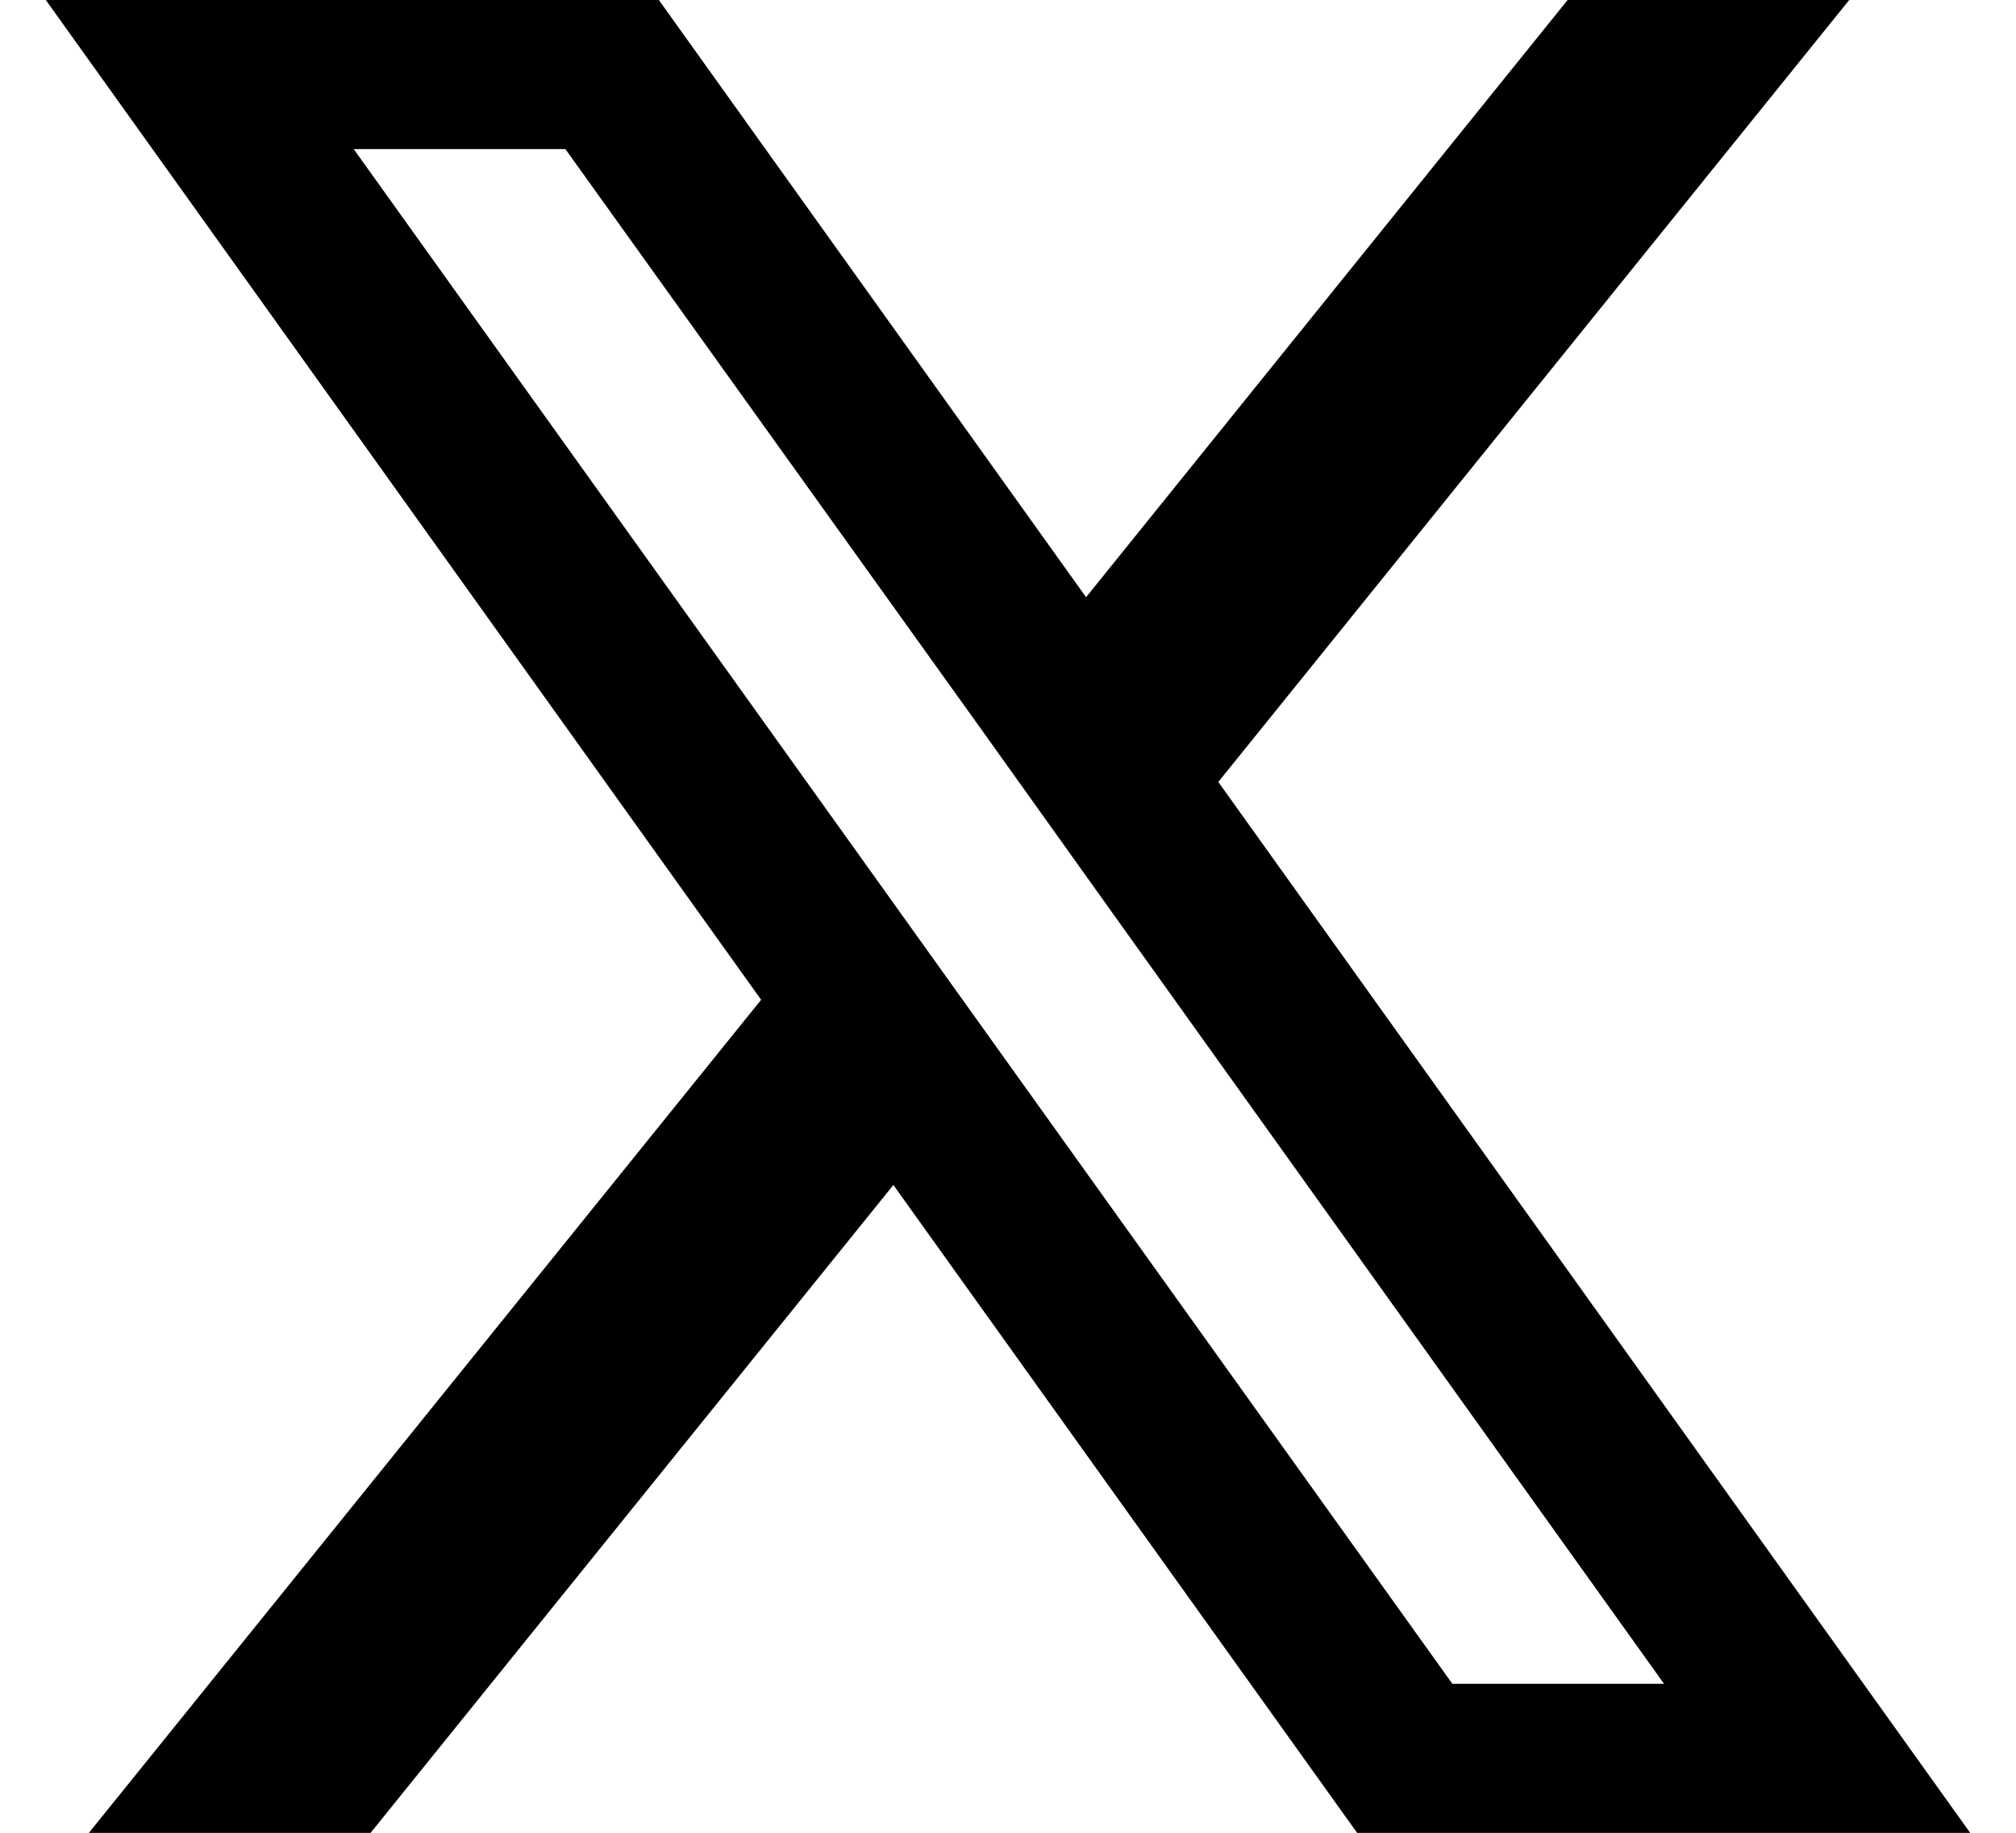
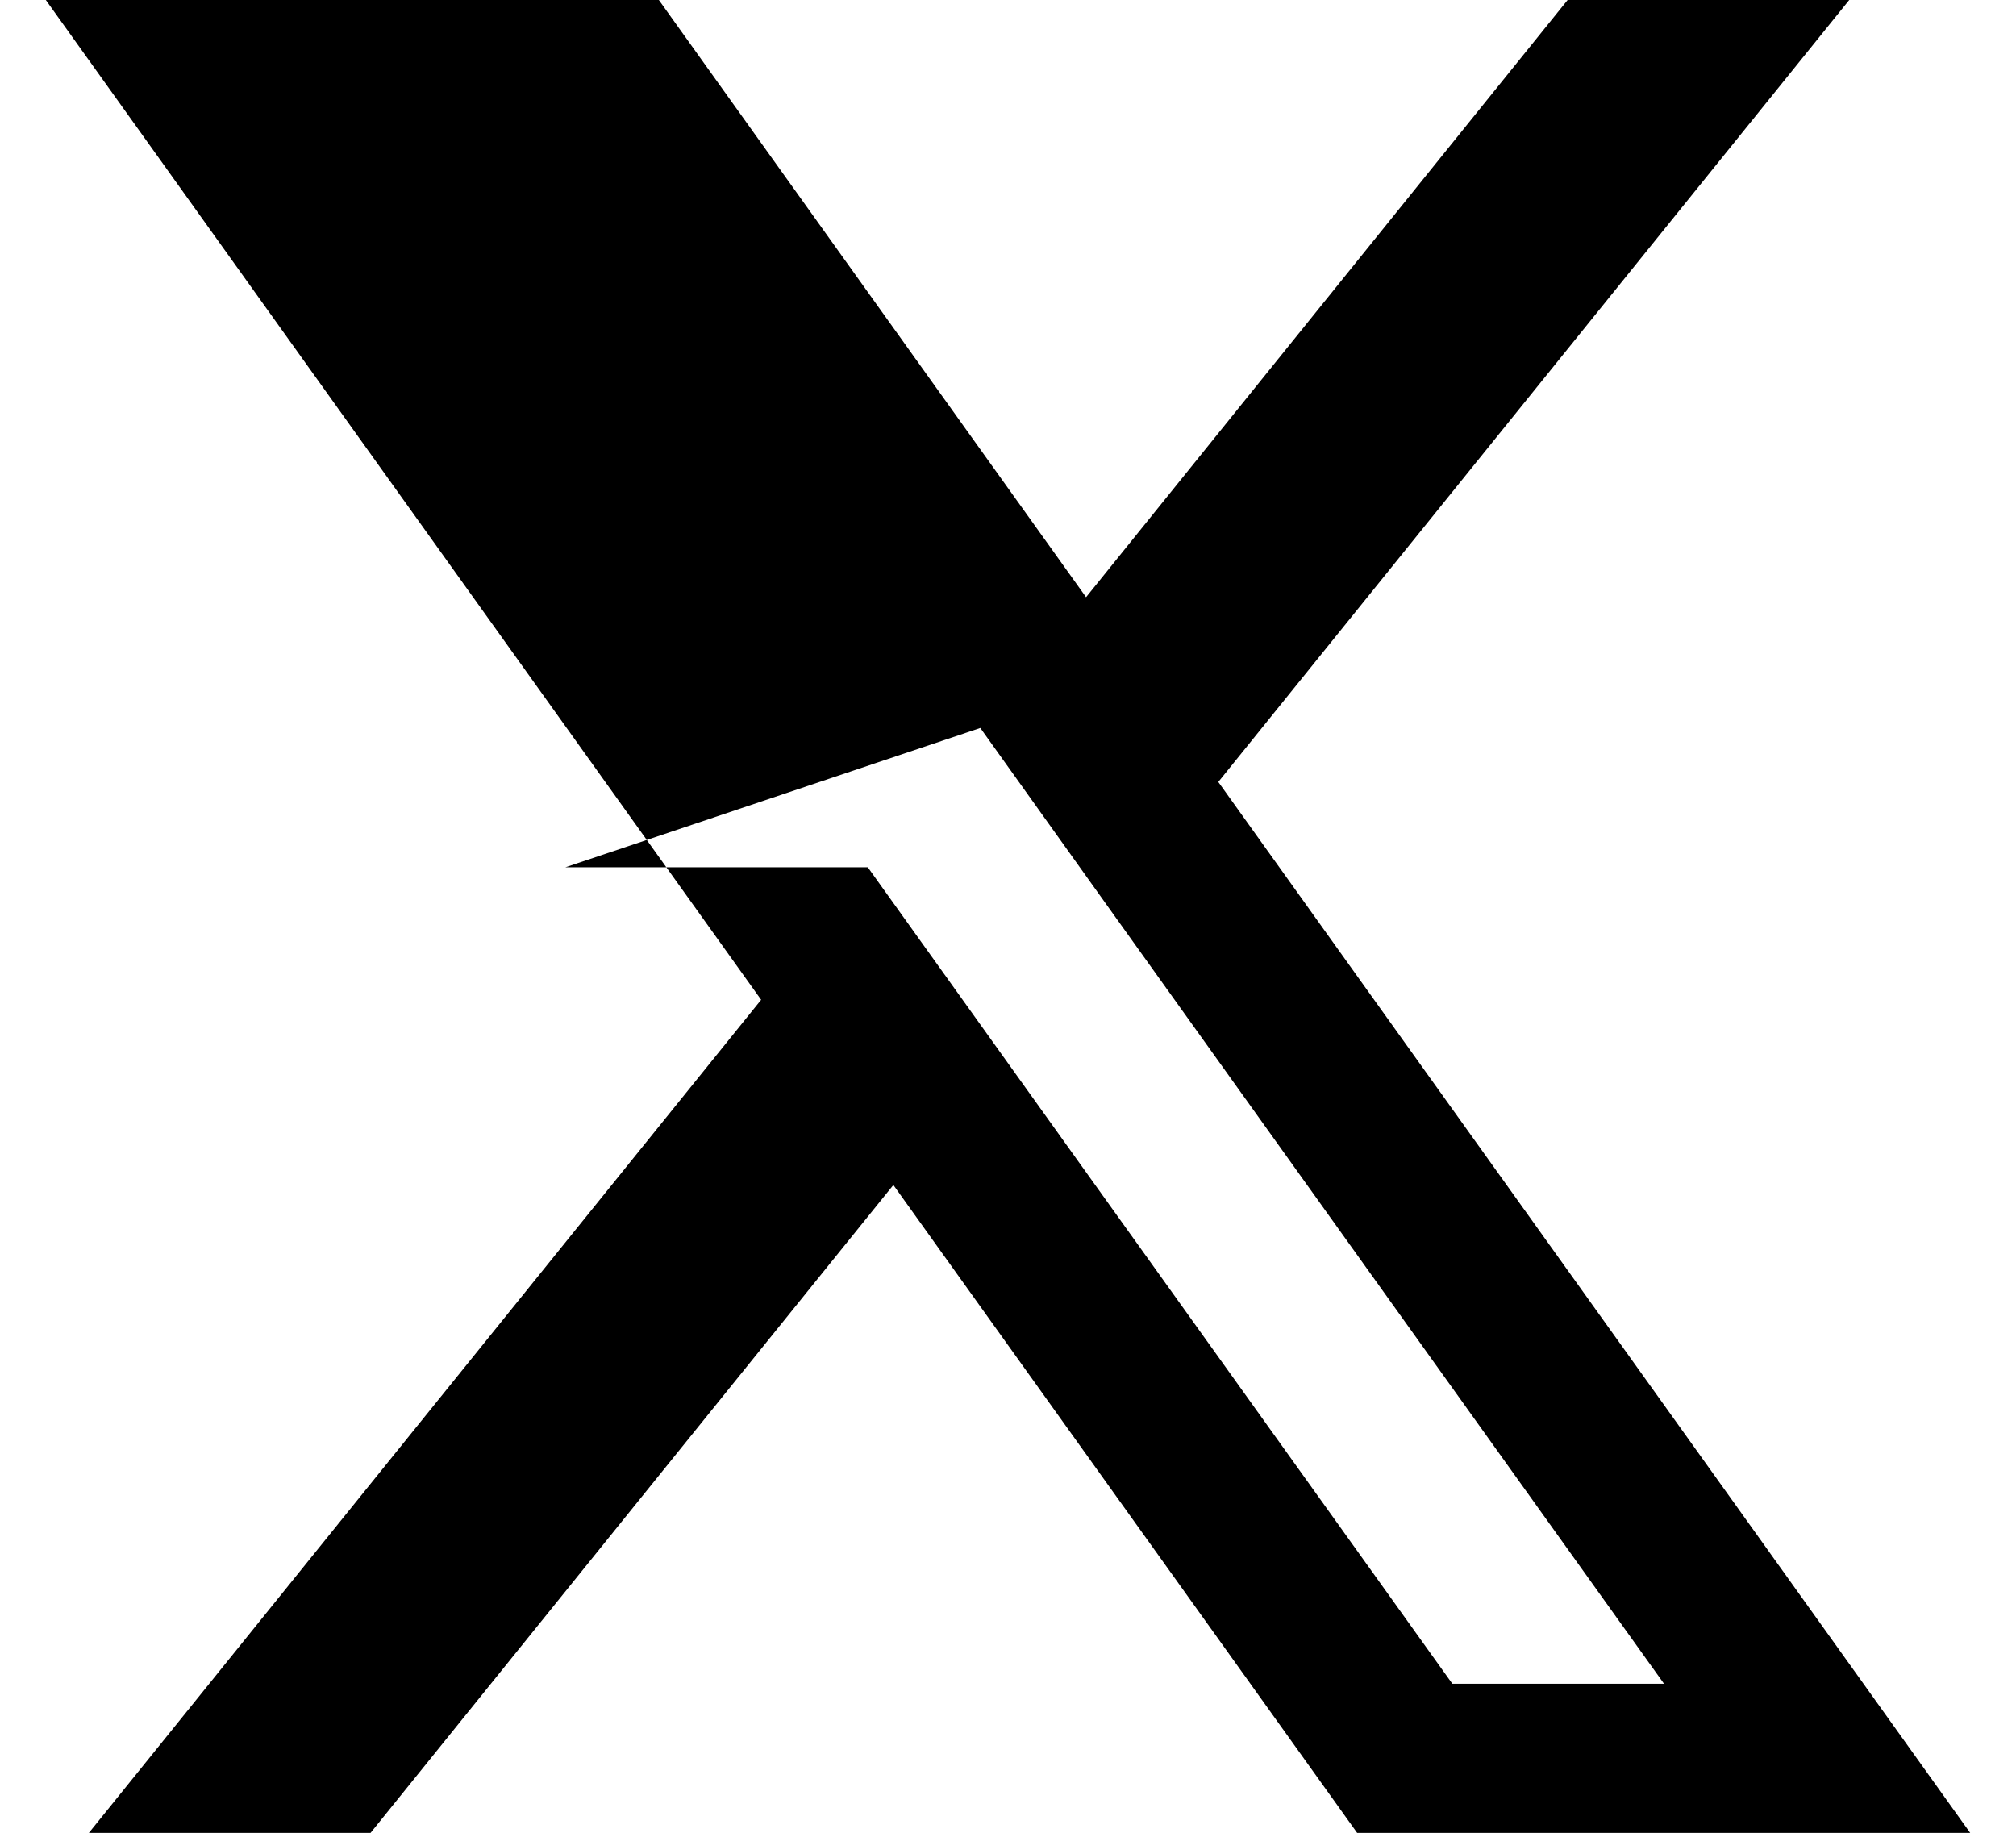
<svg xmlns="http://www.w3.org/2000/svg" width="22" height="20" viewBox="0 0 22 20" fill="none">
-   <path d="M13.295 8.533L20.18 0H17.107L11.852 6.517L7.19 0H0.5L8.306 10.91L0.97 20.001H4.044L9.749 12.931L14.81 20.001H21.5L13.295 8.533ZM10.915 11.483L9.47 9.464L3.86 1.627H6.17L10.698 7.944L12.141 9.964L18.159 18.374H15.849L10.915 11.483Z" fill="black" />
+   <path d="M13.295 8.533L20.18 0H17.107L11.852 6.517L7.19 0H0.5L8.306 10.91L0.97 20.001H4.044L9.749 12.931L14.81 20.001H21.5L13.295 8.533ZM10.915 11.483L9.47 9.464H6.17L10.698 7.944L12.141 9.964L18.159 18.374H15.849L10.915 11.483Z" fill="black" />
</svg>